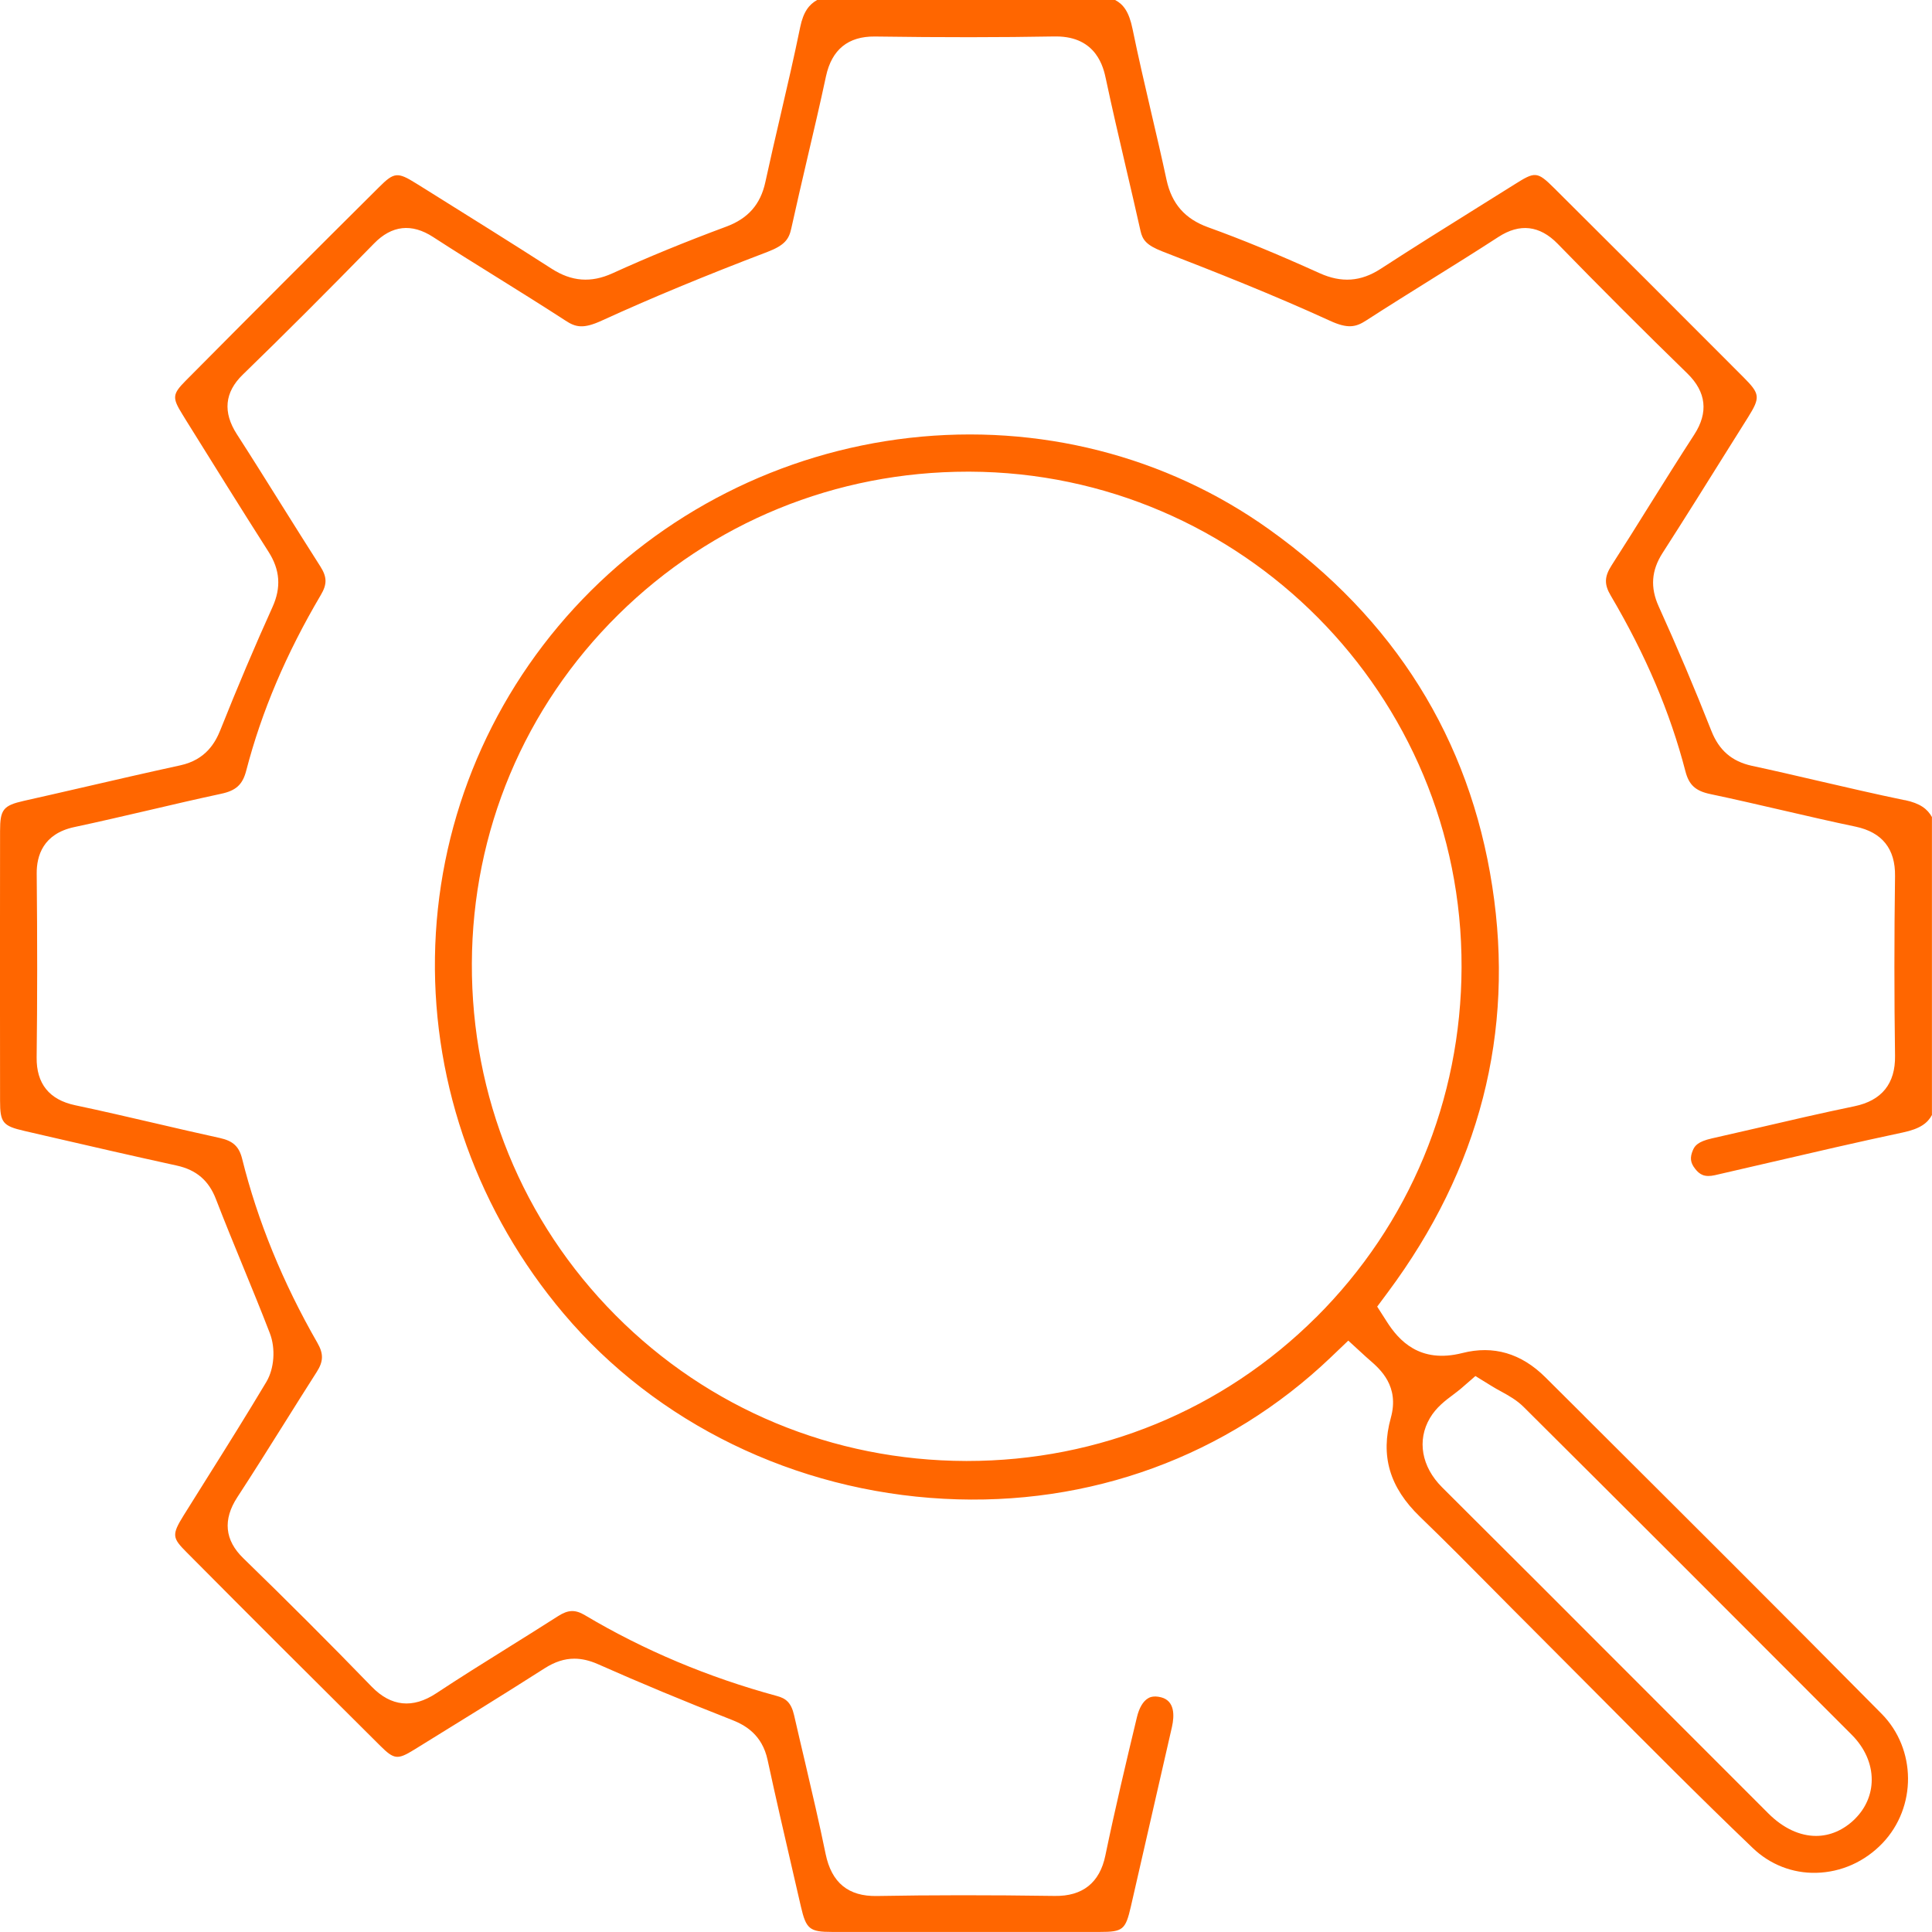
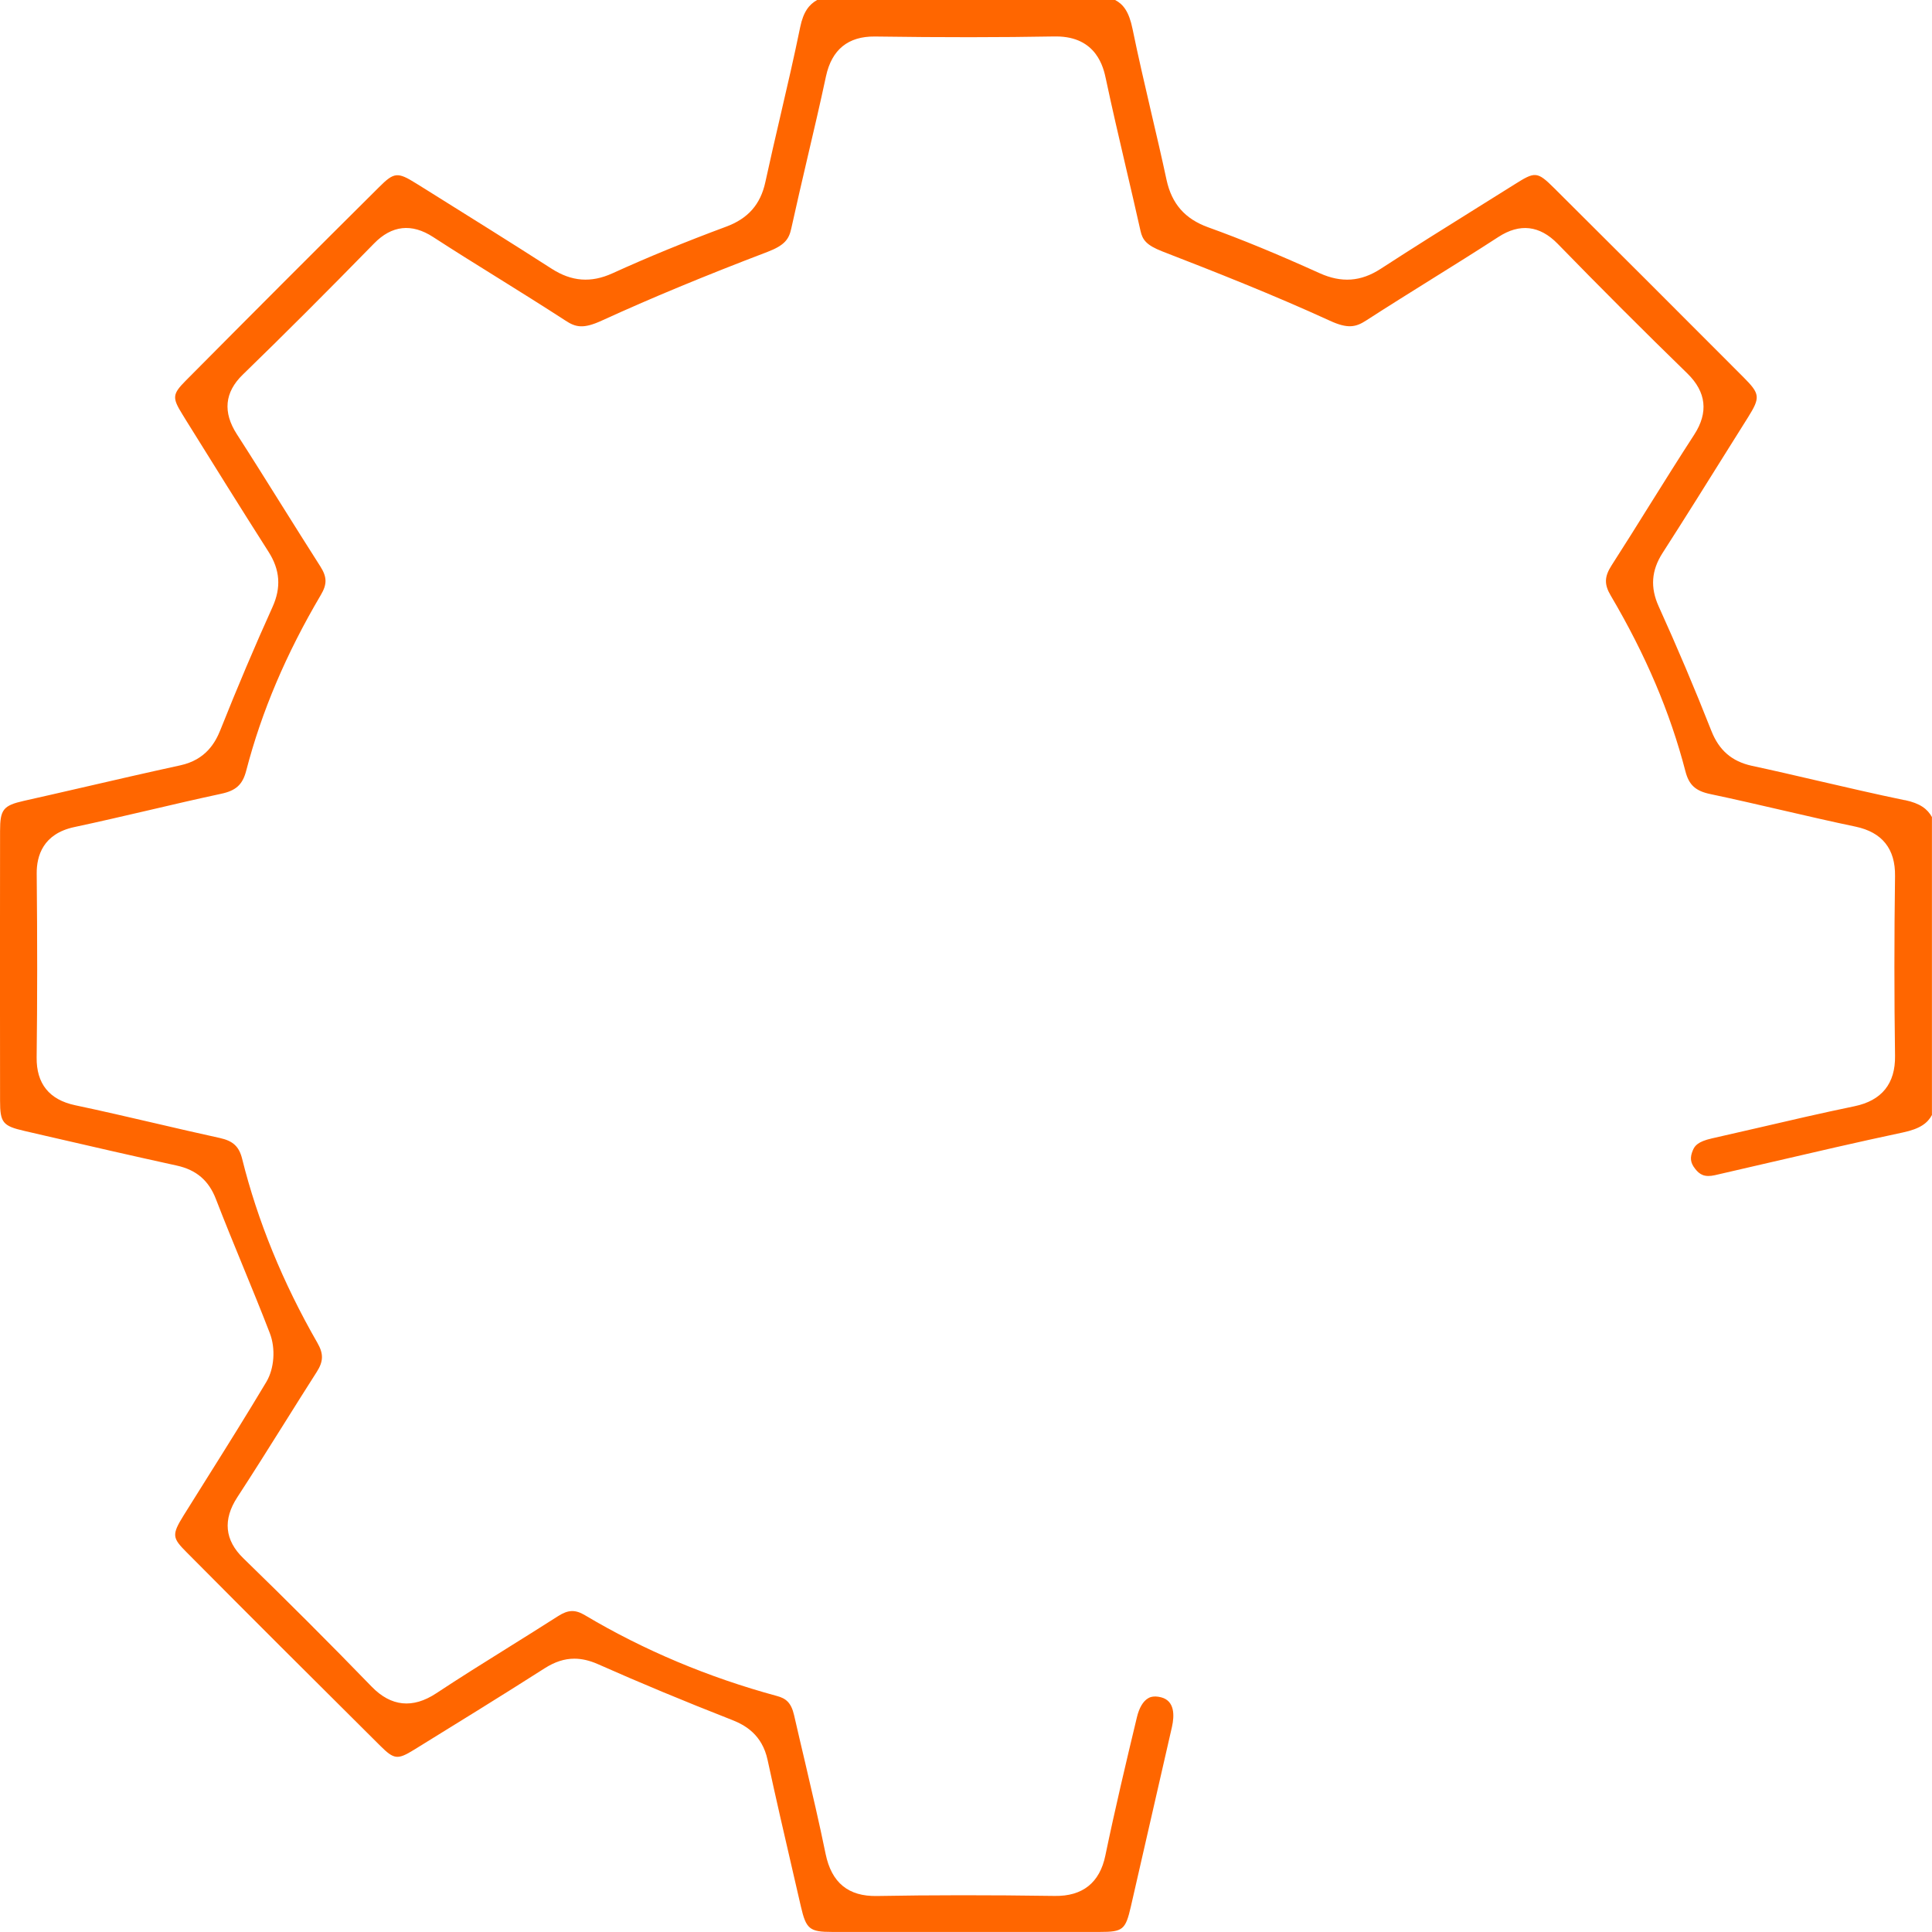
<svg xmlns="http://www.w3.org/2000/svg" width="30" height="30" viewBox="0 0 30 30" fill="none">
  <g clip-path="url(#clip0_8_1706)">
    <path d="M29.576 12.425C29.121 12.331 28.663 12.224 28.221 12.122C27.886 12.044 27.541 11.964 27.201 11.891C26.893 11.823 26.694 11.652 26.575 11.351C26.317 10.696 26.041 10.045 25.756 9.416C25.623 9.122 25.642 8.858 25.816 8.587C26.163 8.047 26.509 7.493 26.844 6.957L27.142 6.482C27.337 6.17 27.331 6.117 27.073 5.858C26.012 4.794 25.051 3.834 24.135 2.923C23.866 2.655 23.835 2.664 23.515 2.865C23.324 2.985 23.133 3.105 22.941 3.224C22.445 3.533 21.934 3.853 21.438 4.175C21.131 4.374 20.831 4.395 20.491 4.242C19.834 3.945 19.284 3.718 18.759 3.529C18.4 3.399 18.195 3.165 18.114 2.793C18.04 2.447 17.958 2.096 17.878 1.755C17.779 1.329 17.676 0.888 17.586 0.449C17.531 0.179 17.441 0.066 17.316 0H12.688C12.566 0.069 12.475 0.179 12.425 0.423C12.331 0.882 12.224 1.344 12.12 1.79C12.041 2.13 11.959 2.483 11.884 2.829C11.809 3.174 11.616 3.394 11.275 3.52C10.634 3.758 10.057 3.995 9.51 4.244C9.178 4.395 8.877 4.373 8.565 4.172C7.933 3.766 7.283 3.361 6.656 2.969L6.46 2.847C6.173 2.668 6.119 2.673 5.886 2.906C4.883 3.902 3.874 4.913 2.886 5.909C2.677 6.12 2.671 6.174 2.831 6.432L2.893 6.533C3.309 7.201 3.739 7.893 4.169 8.567C4.349 8.849 4.369 9.122 4.231 9.427C3.96 10.026 3.688 10.667 3.422 11.335C3.344 11.53 3.196 11.798 2.8 11.884C2.278 11.998 1.747 12.12 1.233 12.239C0.946 12.305 0.66 12.371 0.373 12.435C0.05 12.508 0.001 12.569 0.001 12.905C-0.001 14.302 -0.001 15.697 0.001 17.093C0.001 17.432 0.043 17.484 0.379 17.561L0.703 17.636C1.372 17.791 2.064 17.95 2.745 18.099C3.049 18.166 3.242 18.331 3.353 18.62C3.486 18.964 3.629 19.314 3.768 19.652C3.908 19.994 4.054 20.348 4.19 20.702C4.282 20.941 4.259 21.251 4.136 21.458C3.838 21.957 3.526 22.456 3.223 22.938C3.098 23.136 2.974 23.334 2.851 23.532C2.661 23.837 2.678 23.883 2.901 24.107C3.855 25.068 4.838 26.049 5.905 27.109C6.119 27.322 6.173 27.328 6.428 27.171C7.058 26.782 7.773 26.342 8.459 25.904C8.615 25.805 8.764 25.756 8.918 25.756C9.035 25.756 9.156 25.784 9.285 25.841C9.927 26.126 10.608 26.41 11.369 26.708C11.565 26.785 11.834 26.932 11.919 27.328C12.046 27.916 12.184 28.514 12.318 29.092C12.358 29.262 12.397 29.432 12.436 29.603C12.517 29.955 12.571 29.999 12.921 29.999C14.306 30 15.692 30 17.077 29.999C17.436 29.999 17.477 29.966 17.56 29.605C17.773 28.676 17.986 27.746 18.198 26.816C18.238 26.637 18.242 26.412 18.031 26.356C17.906 26.324 17.845 26.36 17.826 26.372C17.749 26.417 17.688 26.522 17.654 26.665C17.488 27.356 17.314 28.09 17.164 28.812C17.077 29.235 16.81 29.447 16.377 29.44C15.356 29.425 14.454 29.426 13.619 29.441C13.173 29.45 12.912 29.235 12.82 28.787C12.723 28.313 12.61 27.831 12.501 27.364C12.444 27.121 12.386 26.878 12.331 26.635C12.285 26.433 12.199 26.372 12.067 26.336C11.001 26.047 9.997 25.625 9.083 25.081C8.932 24.991 8.823 24.995 8.666 25.095C8.41 25.259 8.147 25.423 7.894 25.581C7.523 25.812 7.141 26.051 6.773 26.294C6.409 26.534 6.072 26.5 5.772 26.191C5.12 25.518 4.449 24.848 3.778 24.196C3.489 23.916 3.458 23.597 3.685 23.249C3.931 22.872 4.175 22.483 4.411 22.107C4.577 21.843 4.747 21.57 4.919 21.302C5.023 21.139 5.026 21.021 4.928 20.851C4.393 19.92 4 18.959 3.76 17.994C3.713 17.804 3.619 17.716 3.415 17.671C3.077 17.597 2.736 17.518 2.406 17.441C2 17.347 1.58 17.249 1.167 17.162C0.765 17.077 0.564 16.827 0.569 16.419C0.58 15.539 0.58 14.604 0.57 13.563C0.568 13.292 0.667 12.947 1.153 12.843C1.538 12.761 1.931 12.669 2.311 12.581C2.677 12.495 3.056 12.407 3.433 12.326C3.665 12.277 3.767 12.183 3.823 11.968C4.063 11.046 4.442 10.154 4.981 9.24C5.081 9.072 5.079 8.96 4.974 8.795C4.774 8.481 4.573 8.162 4.379 7.852C4.15 7.487 3.914 7.108 3.677 6.741C3.458 6.401 3.488 6.092 3.767 5.82C4.414 5.192 5.081 4.525 5.807 3.782C6.083 3.498 6.392 3.464 6.725 3.68C7.05 3.891 7.385 4.1 7.709 4.301C8.062 4.521 8.426 4.748 8.782 4.979C8.941 5.084 9.061 5.108 9.343 4.979C10.108 4.629 10.95 4.28 11.916 3.912C12.185 3.809 12.25 3.714 12.286 3.552C12.366 3.188 12.452 2.82 12.535 2.463C12.633 2.044 12.735 1.611 12.826 1.184C12.916 0.768 13.171 0.563 13.585 0.567C14.629 0.582 15.541 0.581 16.374 0.566C16.383 0.566 16.39 0.566 16.398 0.566C17.032 0.566 17.136 1.058 17.171 1.221C17.267 1.675 17.375 2.136 17.479 2.583C17.556 2.911 17.635 3.251 17.71 3.586C17.741 3.724 17.8 3.807 18.049 3.904C18.844 4.212 19.766 4.575 20.65 4.98C20.927 5.108 21.053 5.081 21.213 4.977C21.549 4.76 21.892 4.546 22.225 4.338C22.569 4.124 22.924 3.902 23.268 3.679C23.599 3.464 23.908 3.5 24.186 3.784C24.85 4.466 25.528 5.144 26.203 5.801C26.495 6.087 26.531 6.405 26.308 6.749C26.073 7.111 25.839 7.485 25.613 7.846C25.423 8.151 25.225 8.468 25.026 8.777C24.912 8.954 24.908 9.074 25.012 9.249C25.553 10.167 25.933 11.059 26.171 11.976C26.226 12.19 26.329 12.283 26.561 12.331C26.941 12.411 27.323 12.5 27.692 12.585C28.06 12.67 28.439 12.758 28.813 12.836C29.226 12.923 29.432 13.181 29.426 13.603C29.413 14.55 29.413 15.489 29.426 16.394C29.433 16.826 29.22 17.09 28.795 17.178C28.291 17.282 27.779 17.401 27.285 17.516C27.05 17.57 26.817 17.624 26.582 17.677C26.361 17.727 26.316 17.794 26.288 17.858C26.238 17.975 26.247 18.054 26.322 18.149C26.391 18.238 26.467 18.285 26.63 18.248C26.913 18.183 27.196 18.117 27.478 18.052C28.155 17.895 28.854 17.732 29.547 17.585C29.818 17.528 29.932 17.438 29.999 17.314V12.687C29.931 12.565 29.82 12.474 29.575 12.423L29.576 12.425Z" fill="#FF6600" />
-     <path d="M24.599 21.986L23.996 21.386C23.622 21.014 23.189 20.887 22.707 21.01C22.043 21.178 21.719 20.812 21.534 20.522L21.385 20.289L21.55 20.067C22.976 18.152 23.522 16.031 23.172 13.765C22.82 11.474 21.653 9.608 19.704 8.218C18.105 7.077 16.124 6.573 14.125 6.799C12.125 7.026 10.274 7.965 8.916 9.443C7.552 10.928 6.784 12.852 6.754 14.861C6.724 16.871 7.433 18.836 8.751 20.396C10.192 22.102 12.345 23.15 14.656 23.273C16.921 23.395 19.055 22.613 20.665 21.076L20.936 20.817L21.212 21.07C21.231 21.088 21.251 21.104 21.27 21.121C21.432 21.262 21.733 21.524 21.597 22.015C21.433 22.607 21.576 23.095 22.049 23.552C22.447 23.936 22.841 24.334 23.222 24.719C23.413 24.912 23.604 25.105 23.796 25.296C24.127 25.627 24.457 25.959 24.787 26.291C25.578 27.087 26.395 27.91 27.218 28.697C27.485 28.953 27.836 29.09 28.202 29.081C28.59 29.072 28.955 28.909 29.231 28.621C29.765 28.061 29.759 27.16 29.218 26.612C27.687 25.063 26.117 23.5 24.6 21.988L24.599 21.986ZM20.436 20.455C18.991 21.894 17.067 22.686 15.017 22.686C15.011 22.686 15.004 22.686 14.998 22.686C12.935 22.681 11.003 21.877 9.558 20.423C8.111 18.967 7.319 17.026 7.327 14.959C7.335 12.907 8.142 10.984 9.601 9.544C11.052 8.111 12.979 7.324 15.029 7.324C15.039 7.324 15.048 7.324 15.057 7.324C19.283 7.339 22.709 10.791 22.695 15.02C22.689 17.08 21.887 19.01 20.437 20.455H20.436ZM28.807 28.241C28.627 28.419 28.416 28.508 28.199 28.508C27.95 28.508 27.692 28.391 27.461 28.161C26.685 27.386 25.909 26.609 25.133 25.832C24.706 25.404 24.278 24.976 23.85 24.548C23.528 24.226 23.204 23.904 22.881 23.582L22.391 23.093C22.073 22.775 22.001 22.365 22.203 22.021C22.301 21.854 22.442 21.748 22.567 21.655C22.61 21.622 22.652 21.591 22.688 21.56L22.91 21.367L23.16 21.521C23.21 21.553 23.261 21.58 23.31 21.607C23.428 21.672 23.55 21.739 23.659 21.847C25.181 23.361 26.8 24.979 28.754 26.938C28.955 27.139 29.065 27.387 29.064 27.636C29.064 27.862 28.972 28.076 28.806 28.241L28.807 28.241Z" fill="#FF6600" />
  </g>
  <defs>
    <clipPath id="clip0_8_1706">
      <rect width="30" height="30" fill="white" />
    </clipPath>
  </defs>
</svg>